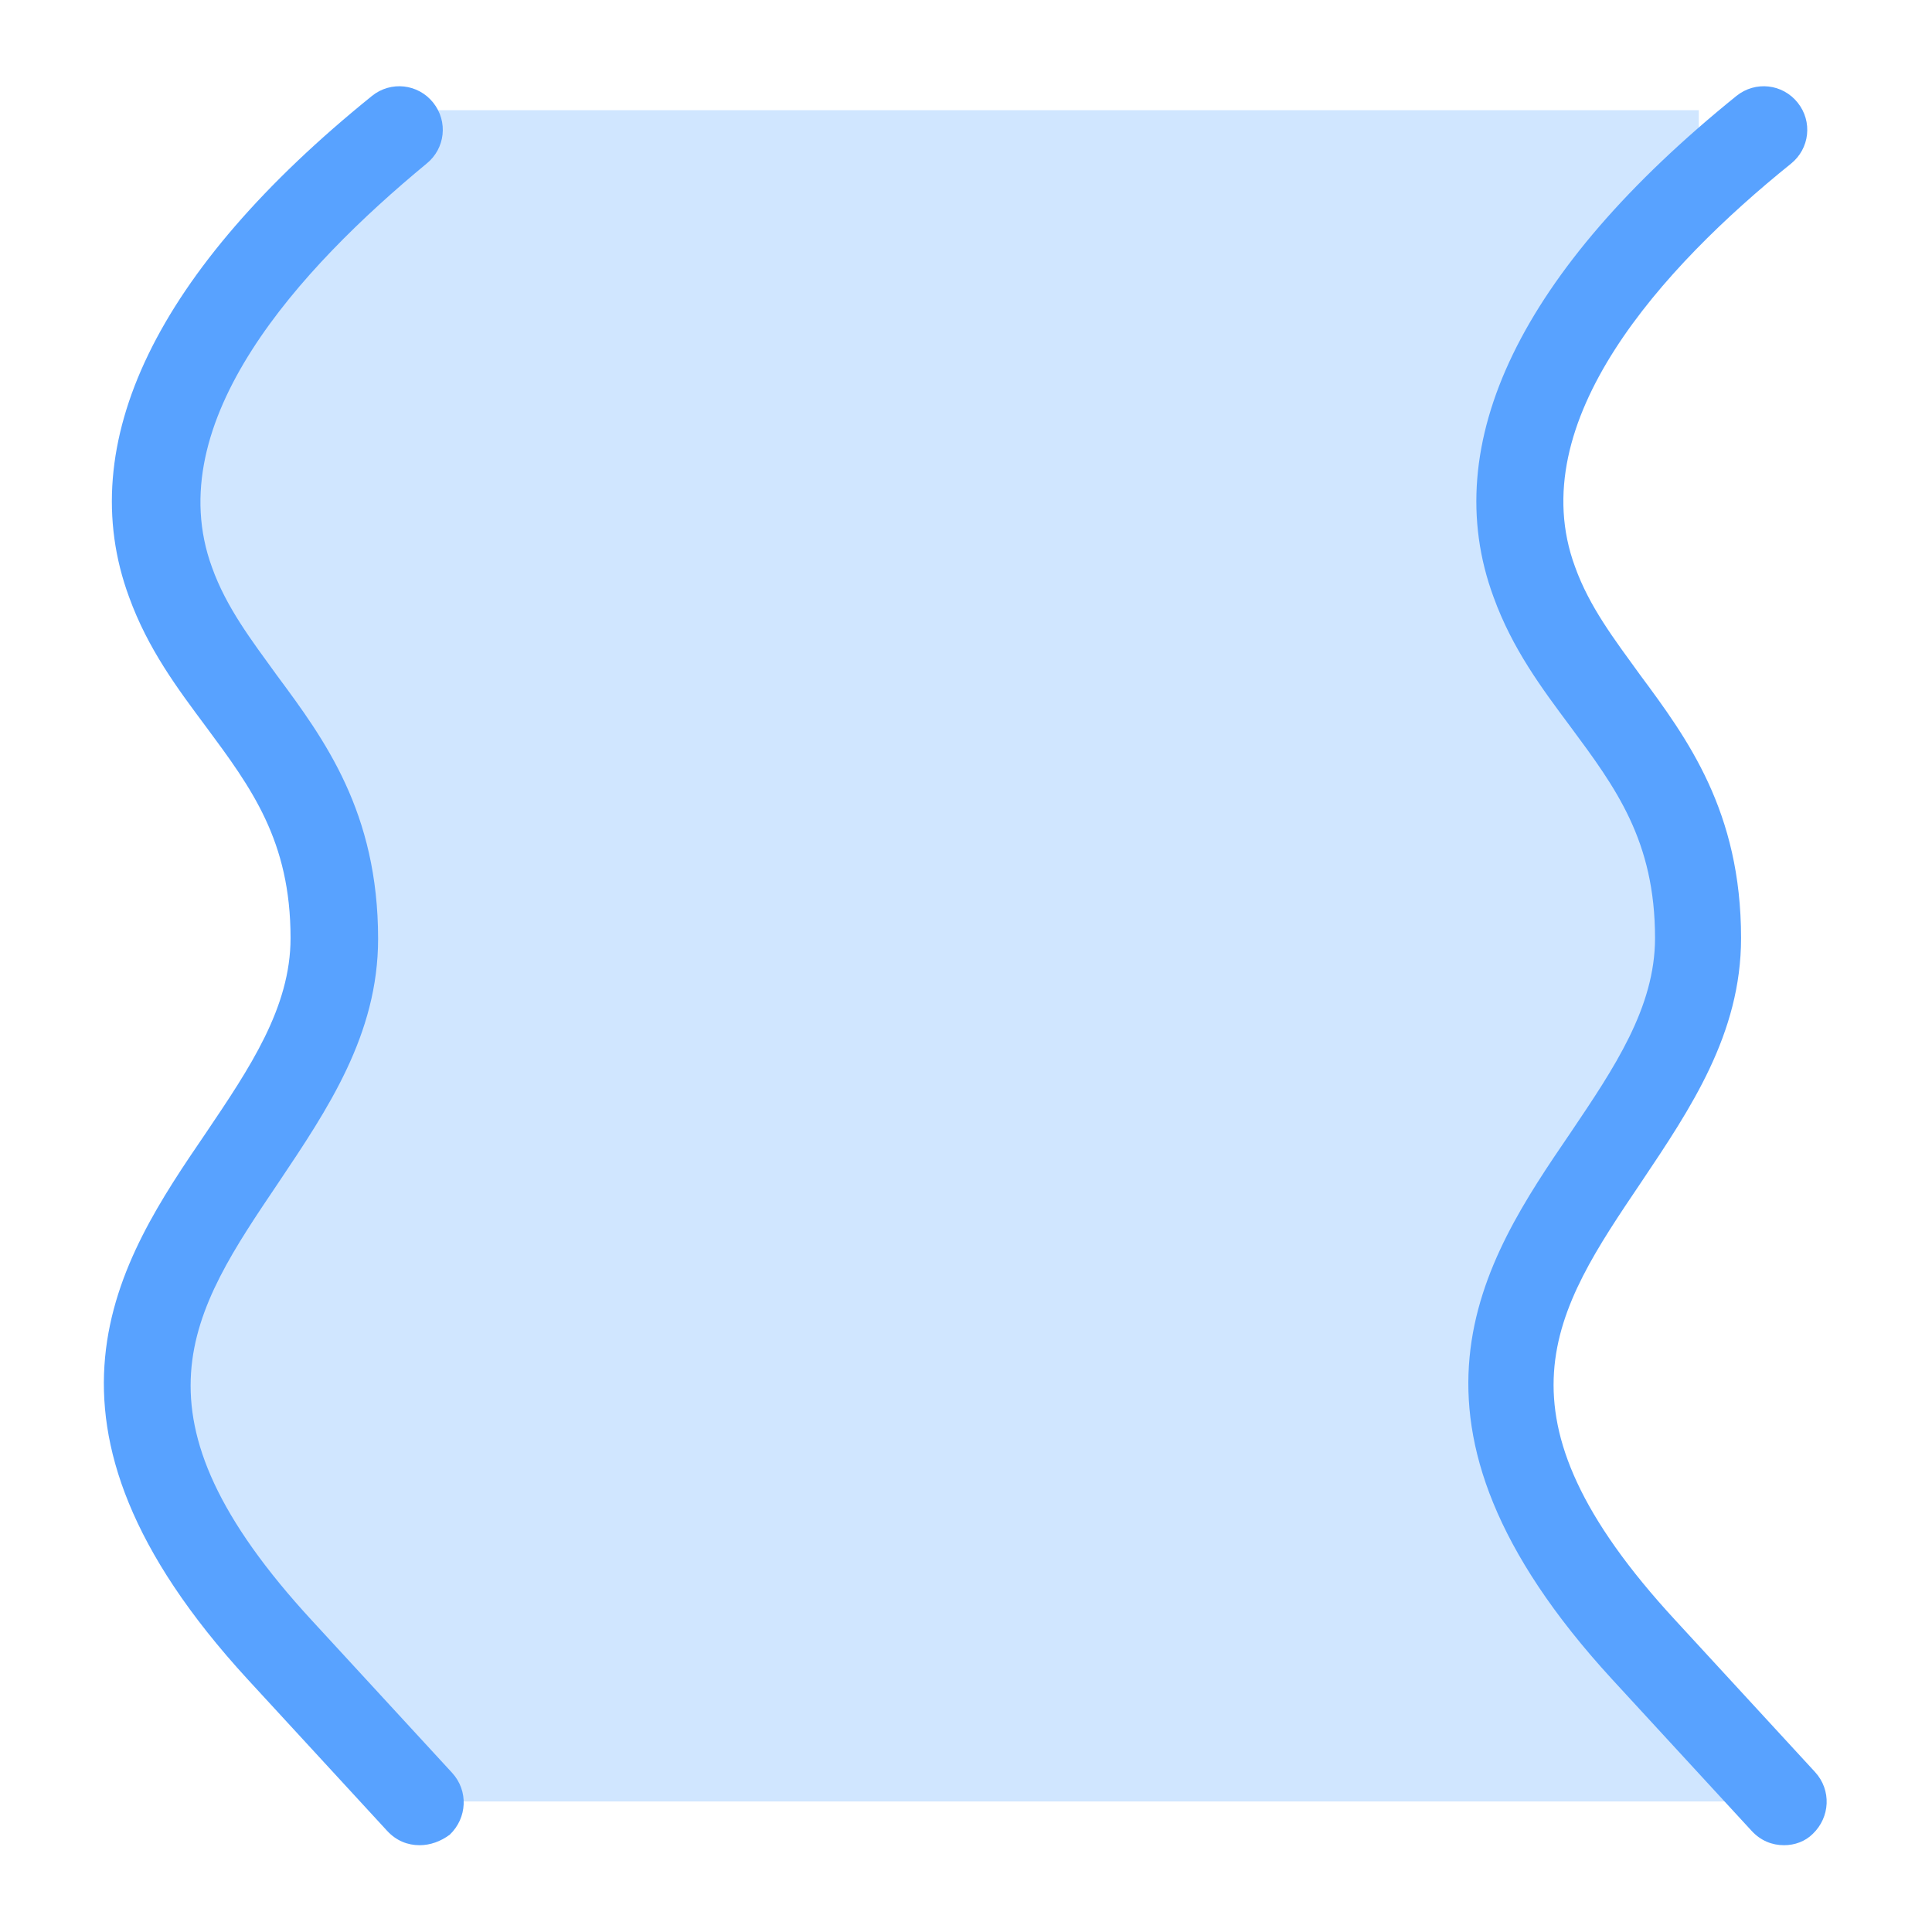
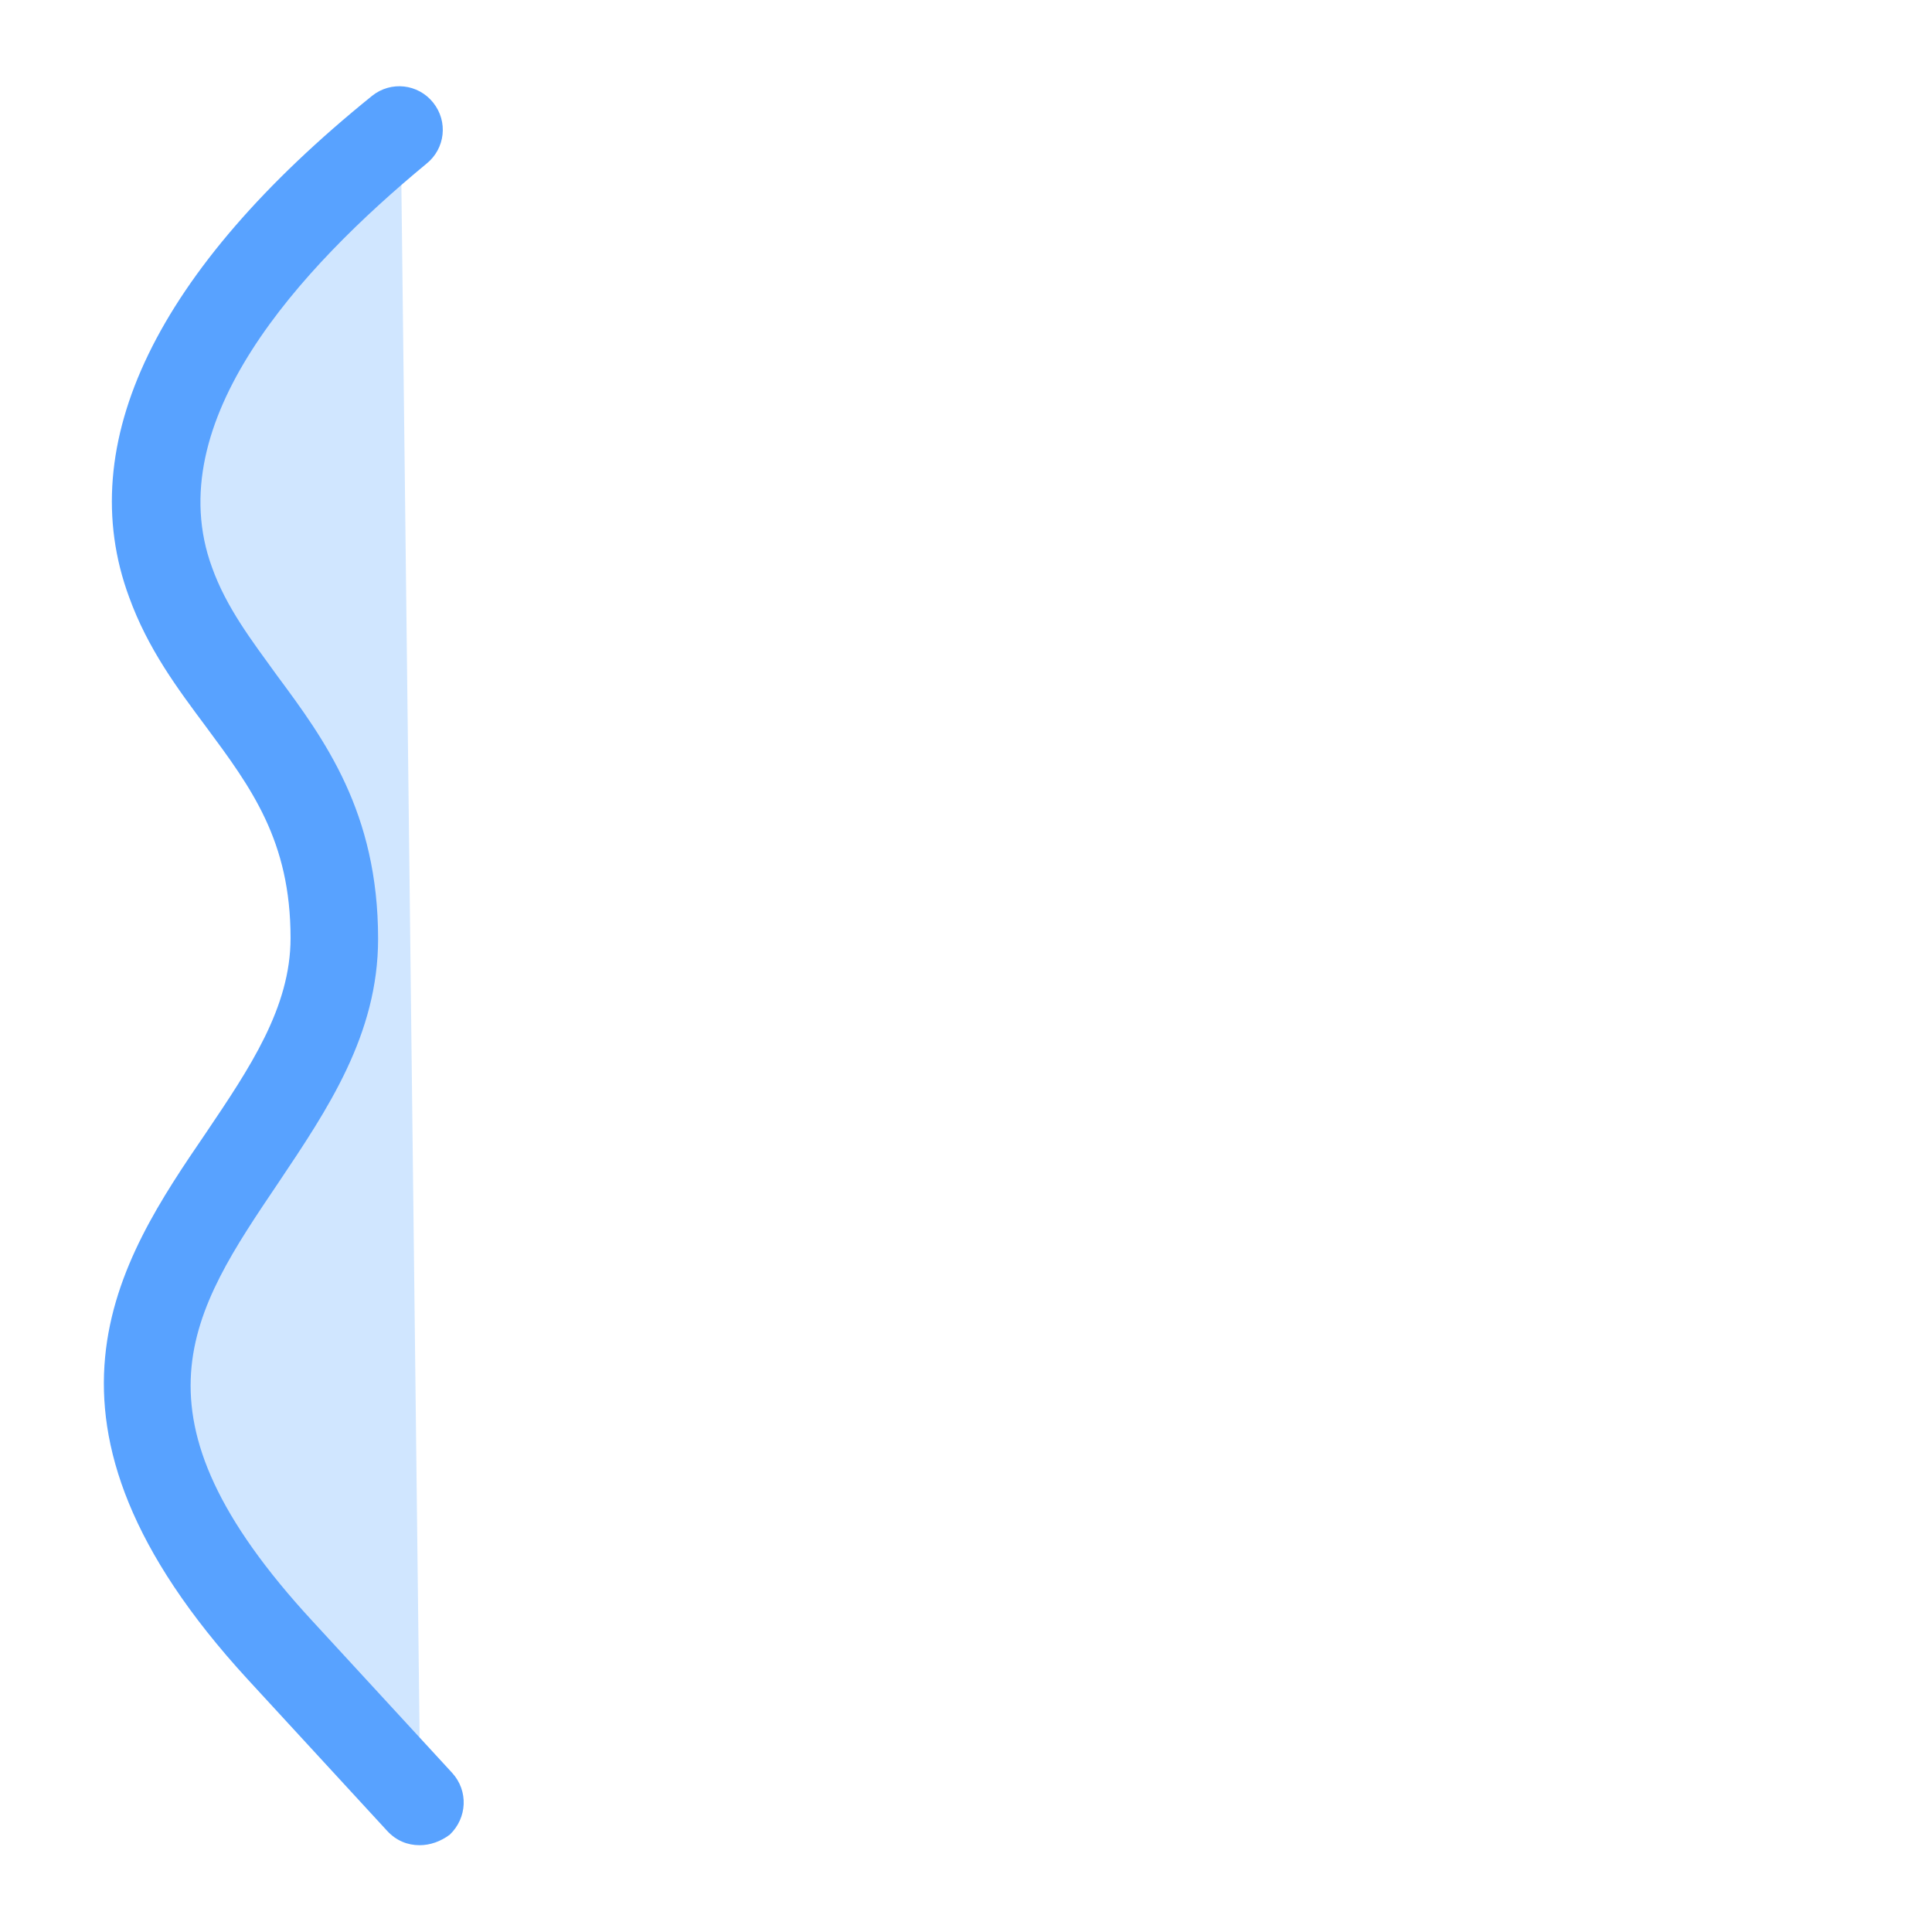
<svg xmlns="http://www.w3.org/2000/svg" version="1.1" id="图层_1" x="0px" y="0px" viewBox="0 0 256 256" style="enable-background:new 0 0 256 256;" xml:space="preserve">
  <style type="text/css">
	.st0{fill:#D0E6FF;}
	.st1{fill:#58A2FF;}
	.st2{fill:#D0E6FF;stroke:#58A2FF;stroke-width:1.6;stroke-linecap:round;stroke-linejoin:round;stroke-miterlimit:10;}
</style>
  <g>
    <g>
-       <polygon class="st0" points="51.6,14.6 225.1,14.6 225.1,29 210.7,36.3 203.4,50.7 203.4,65.2 203.4,79.6 210.7,86.9 217.9,101.3     225.1,115.8 217.9,137.5 203.4,166.4 203.4,188.1 210.7,209.8 225.1,224.3 232.4,238.7 58.8,238.7 44.4,231.5 37.1,217     22.7,202.6 22.7,180.9 29.9,159.2 37.1,137.5 44.4,115.8 29.9,86.9 22.7,65.2 29.9,43.5 37.1,29   " />
-     </g>
+       </g>
    <g>
      <g>
        <path class="st0" d="M53.1,17.3C34.4,32.4,14.4,54.8,22.7,77.2c6,16.3,21.7,23.6,21.7,47.1c0,31.4-50.6,47.1-7.2,94.3     c6.9,7.5,13.1,14.2,18.5,20.1" />
        <path class="st1" d="M55.6,244.5c-1.6,0-3.1-0.6-4.3-1.9l-18.5-20.1c-31.4-34.2-17.1-55.4-5.5-72.4c5.8-8.6,11.2-16.6,11.2-25.8     c0-12.9-5.2-19.9-11.2-28c-3.8-5.1-7.7-10.3-10.2-17.2c-7.5-20.3,3.6-43.3,32.2-66.4c2.5-2,6.1-1.6,8.1,0.9     c2,2.5,1.6,6.1-0.9,8.1C39.8,35.5,21,55.9,28.1,75.2c1.9,5.3,5.2,9.6,8.6,14.3c6.3,8.5,13.4,18.1,13.4,34.9     c0,12.7-6.7,22.6-13.2,32.3c-11.6,17.2-20.8,30.7,4.5,58.1l18.5,20.1c2.2,2.4,2,6-0.3,8.2C58.4,244,57,244.5,55.6,244.5z" />
      </g>
-       <path class="st1" d="M236.4,244.5c-1.6,0-3.1-0.6-4.3-1.9l-18.5-20.1c-31.4-34.2-17.1-55.4-5.5-72.4c5.8-8.6,11.2-16.6,11.2-25.8    c0-12.9-5.2-19.9-11.2-28c-3.8-5.1-7.7-10.3-10.2-17.2c-7.5-20.3,3.6-43.3,32.2-66.4c2.5-2,6.1-1.6,8.1,0.9c2,2.5,1.6,6.1-0.9,8.1    c-17,13.7-35.7,34.2-28.6,53.4c1.9,5.3,5.2,9.6,8.6,14.3c6.3,8.5,13.4,18.1,13.4,34.9c0,12.7-6.7,22.6-13.2,32.3    c-11.6,17.2-20.8,30.7,4.5,58.1l18.5,20.1c2.2,2.4,2,6-0.3,8.2C239.2,244,237.8,244.5,236.4,244.5z" />
      <path class="st2" d="M232.4,17.5" />
      <path class="st2" d="M52.8,17.5" />
      <path class="st2" d="M232.4,237.5" />
-       <path class="st2" d="M52.8,237.5" />
    </g>
  </g>
</svg>